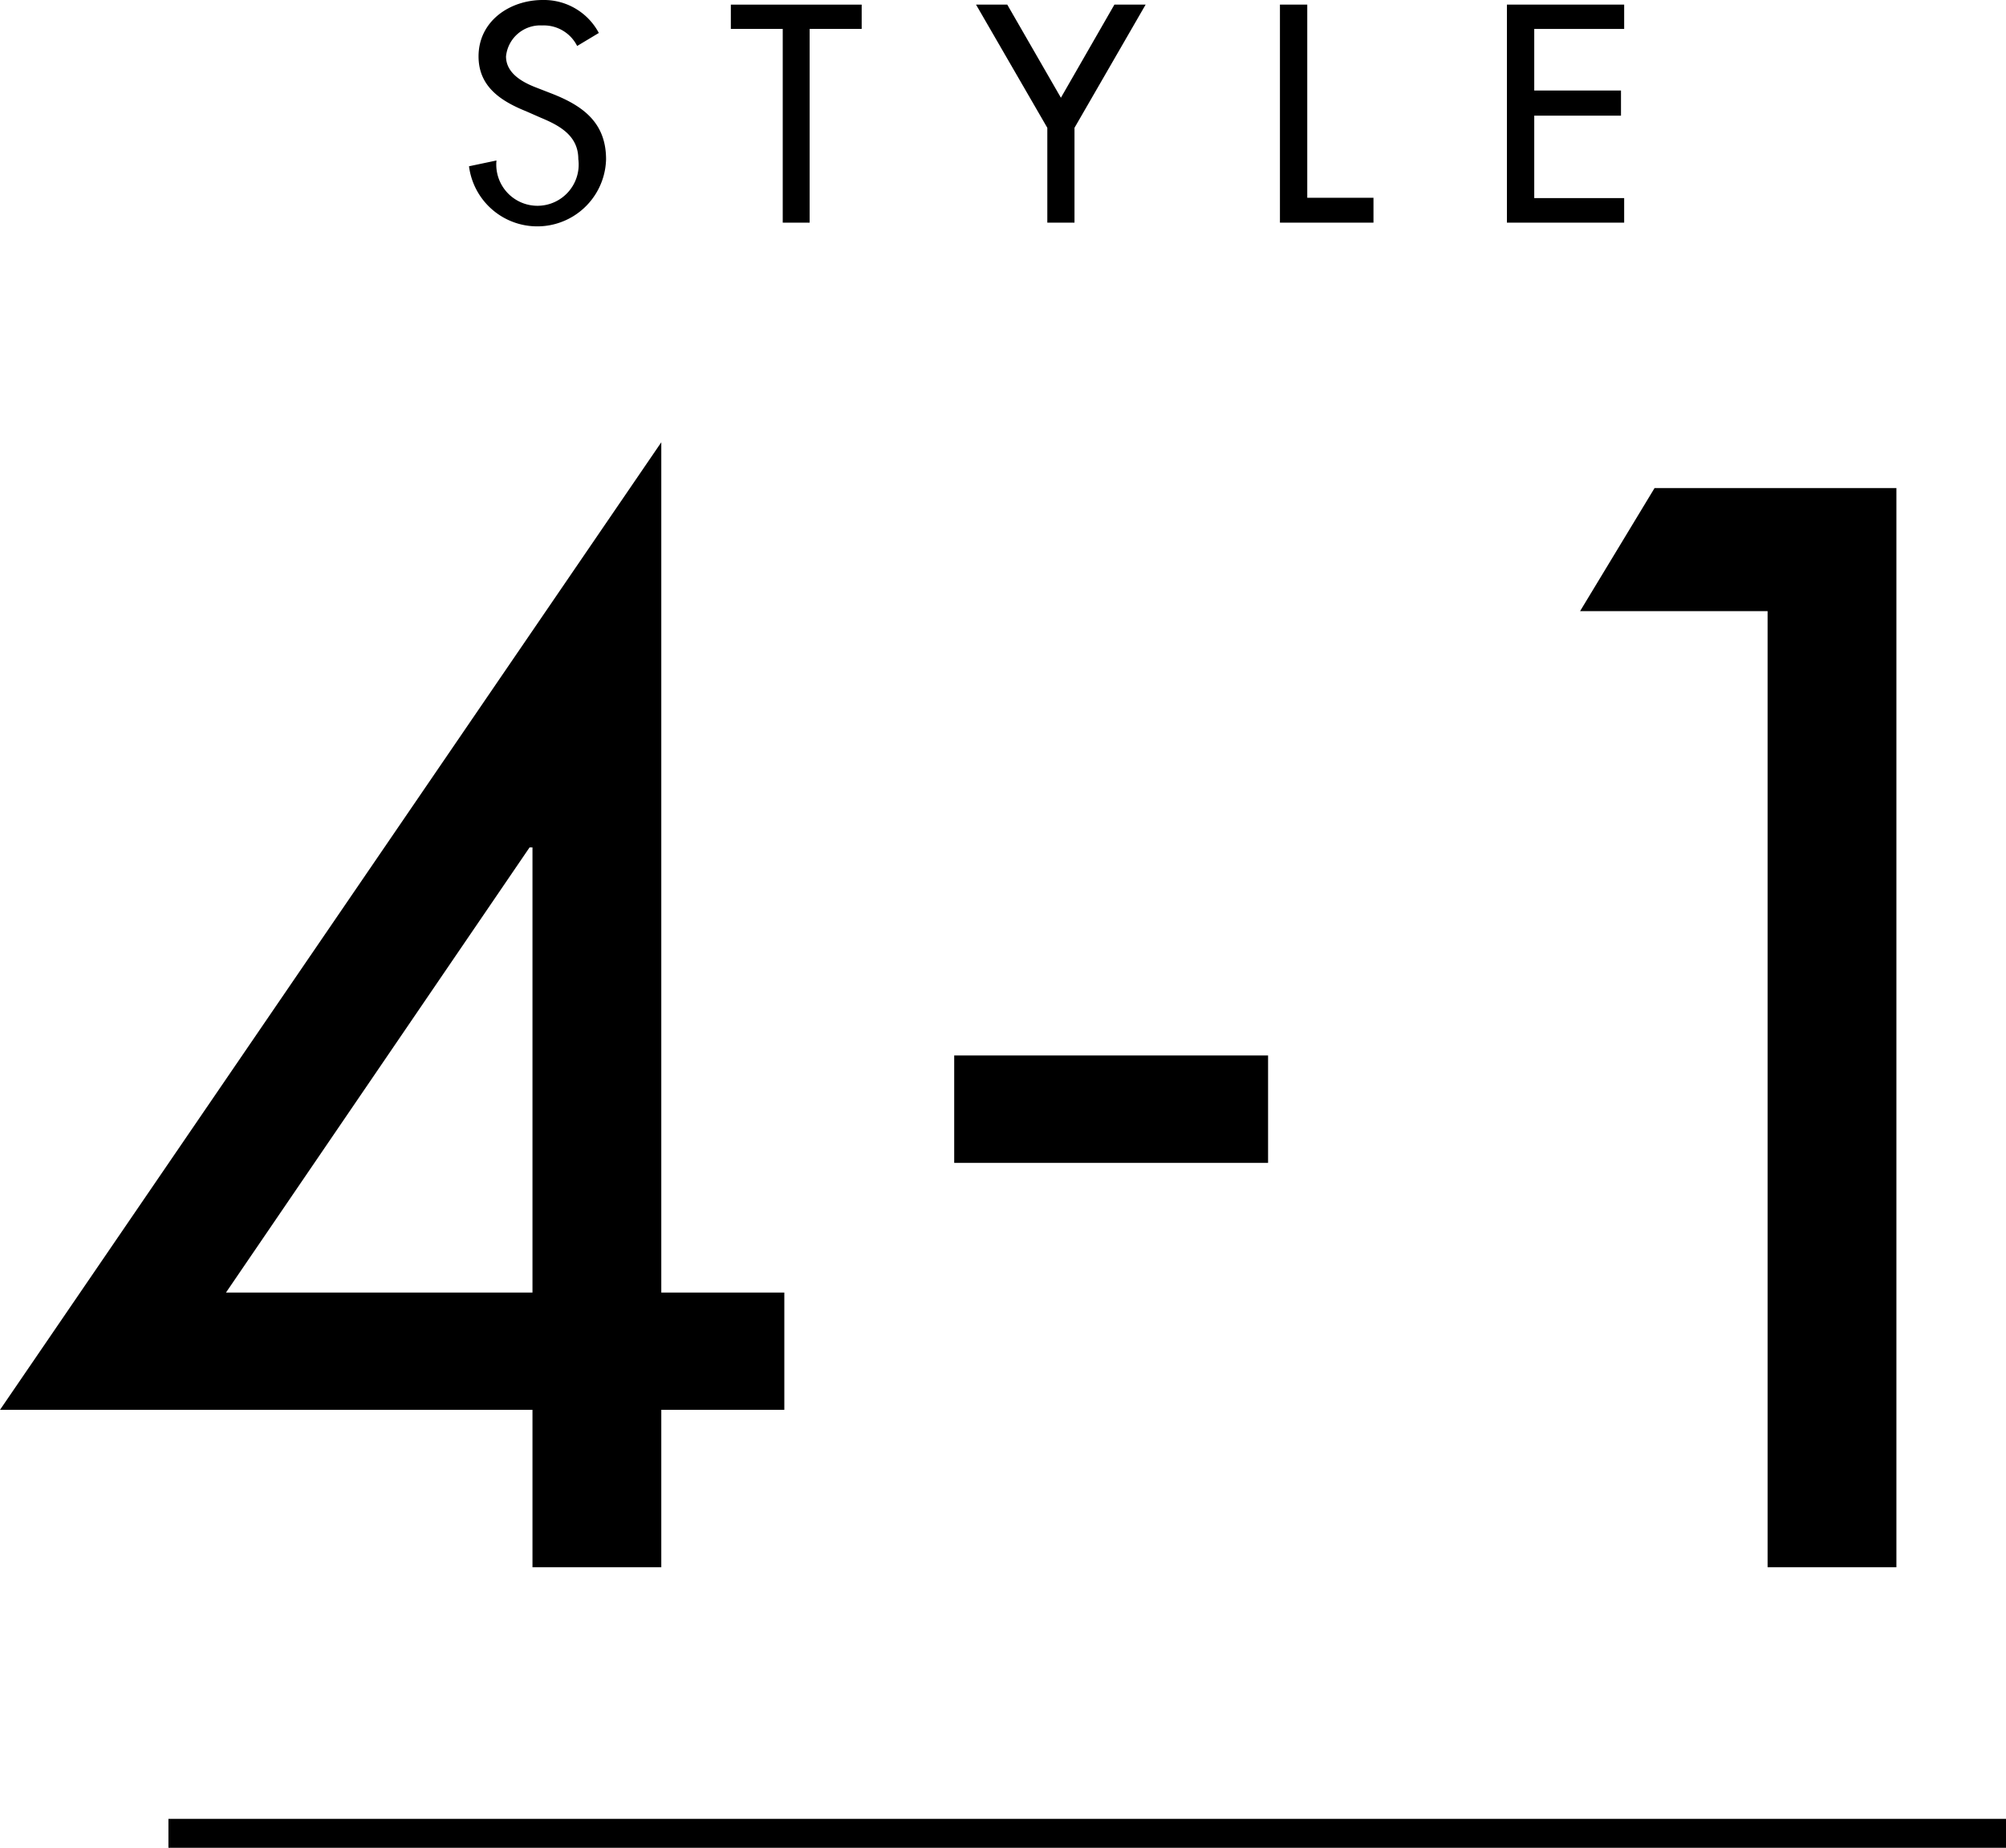
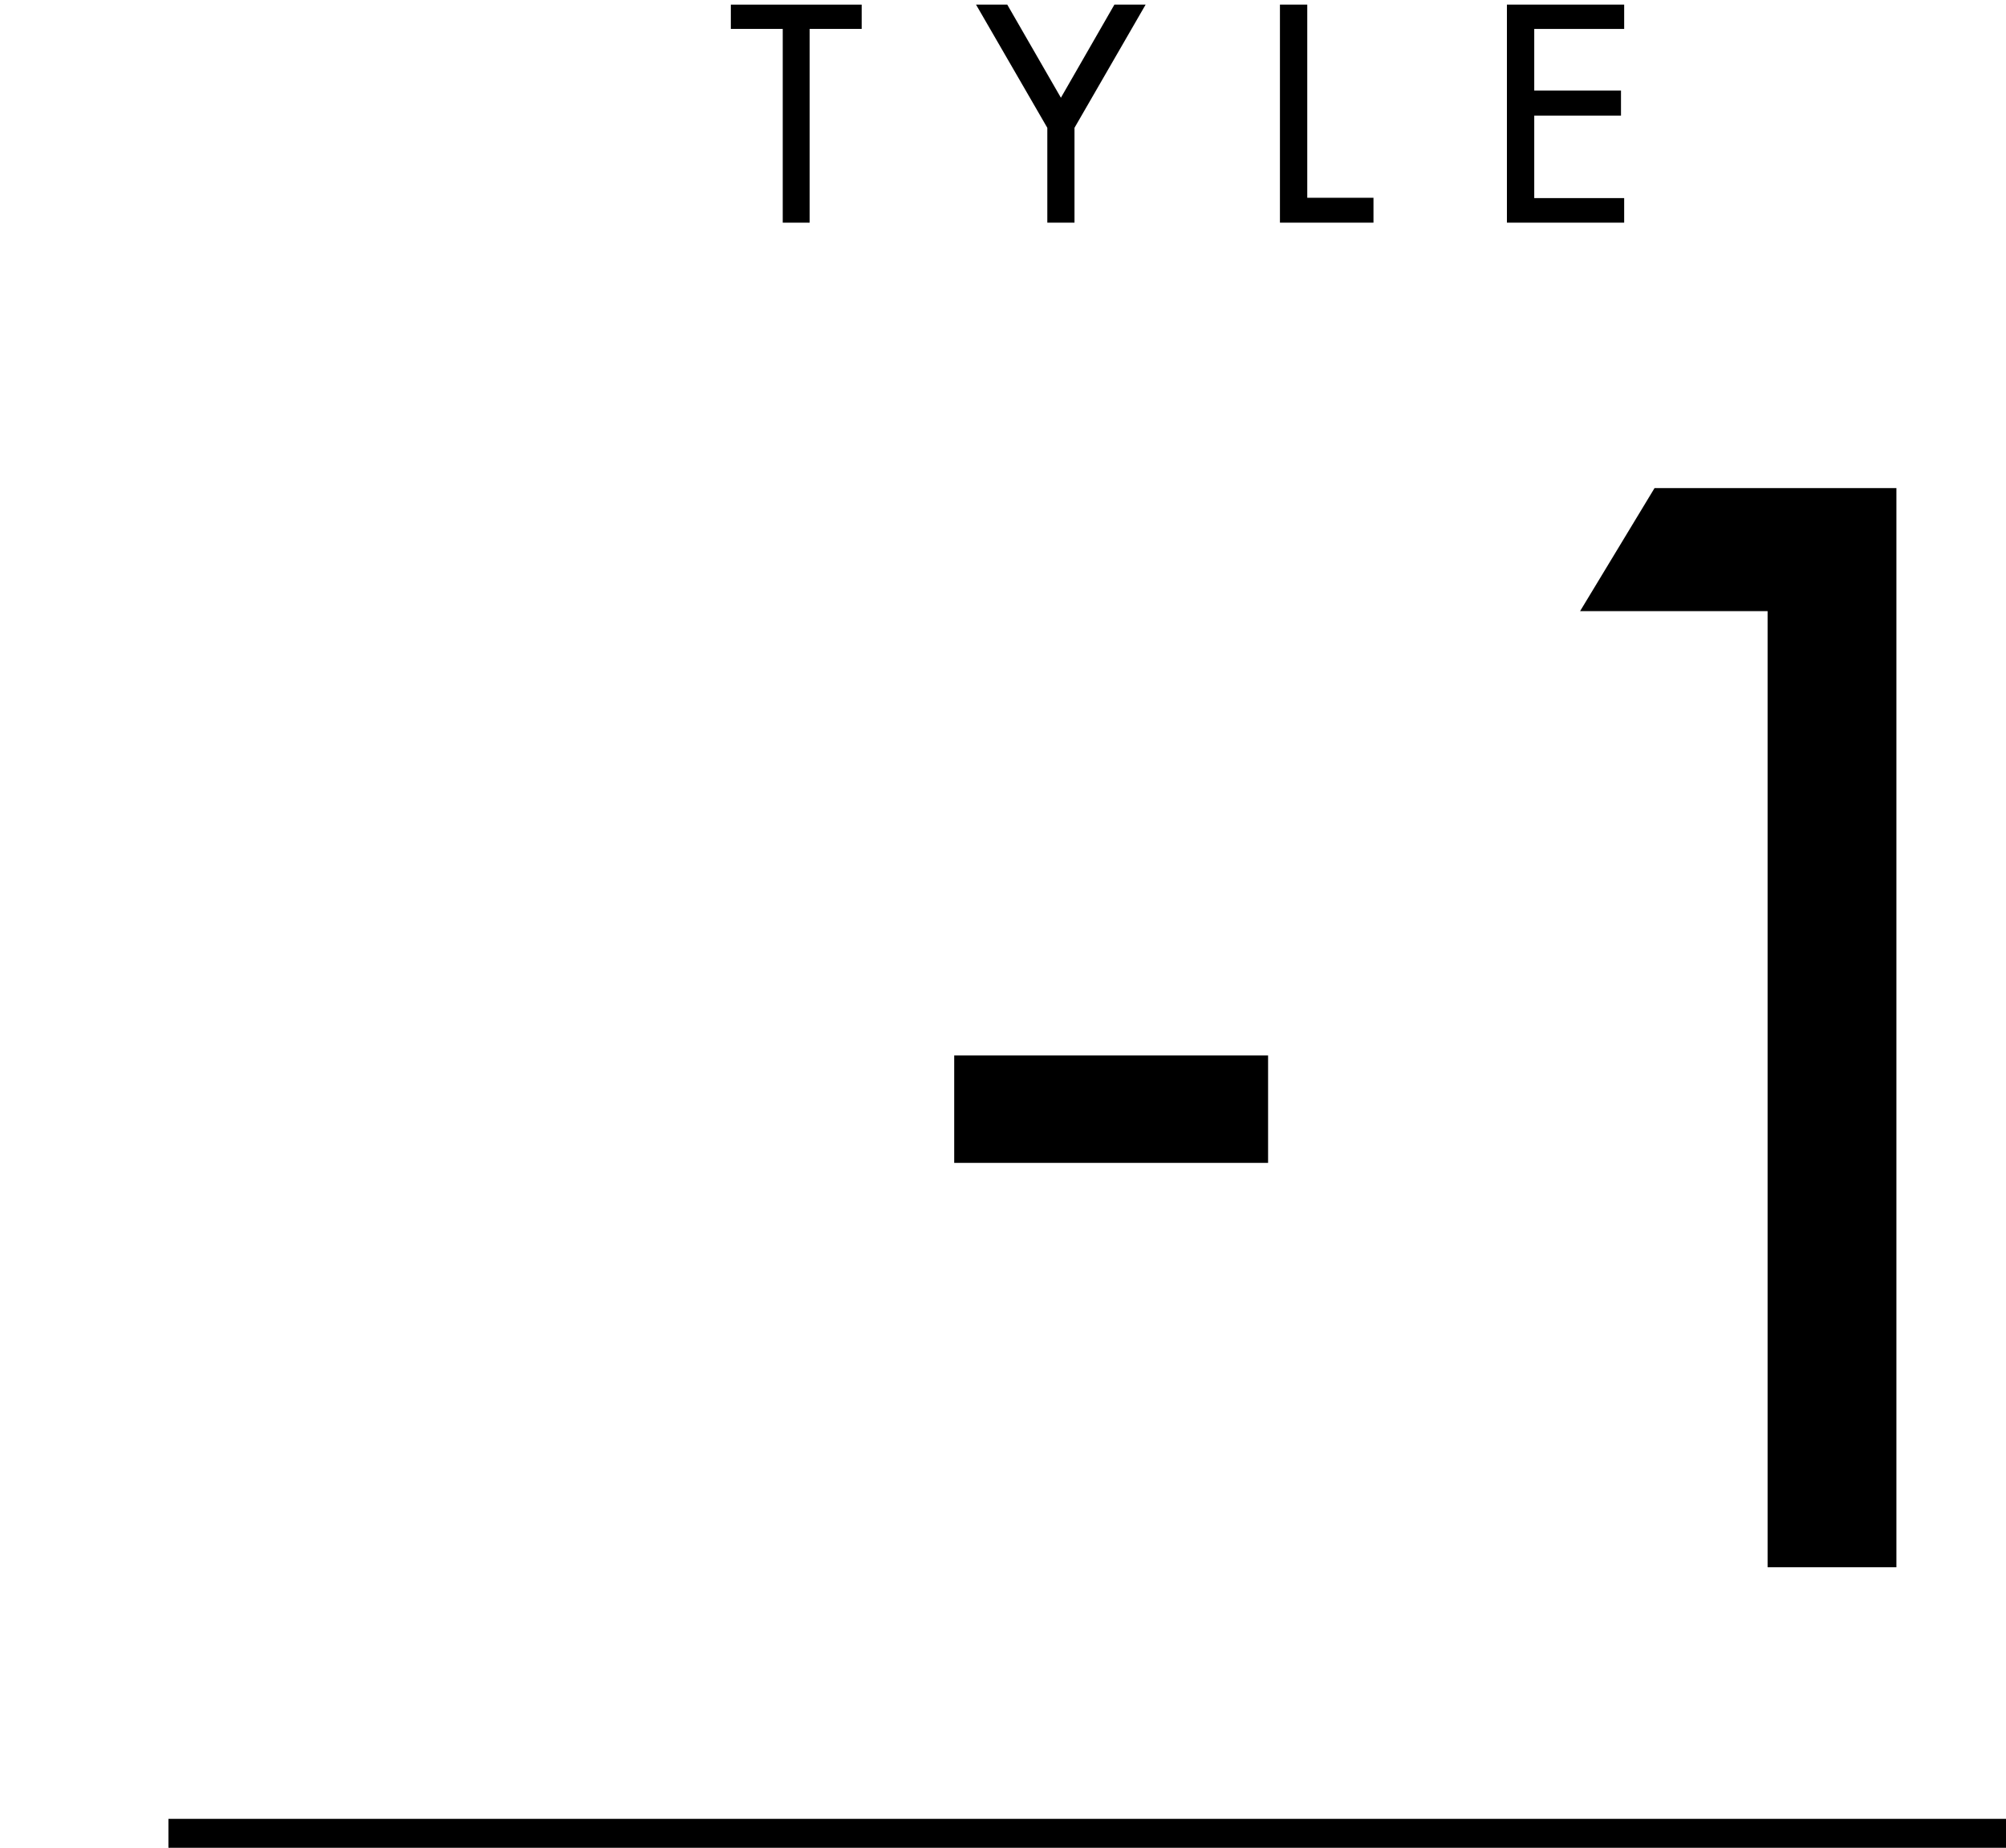
<svg xmlns="http://www.w3.org/2000/svg" viewBox="0 0 138.75 127.8">
  <defs>
    <style>.cls-1{isolation:isolate;}.cls-2{fill:none;stroke:#000;stroke-width:2px;}</style>
  </defs>
  <g id="レイヤー_2" data-name="レイヤー 2">
    <g id="レイヤー_1-2" data-name="レイヤー 1">
      <g id="グループ_562" data-name="グループ 562">
        <g id="STYLE-2" class="cls-1">
          <g class="cls-1">
-             <path d="M39.92,3.18A2.58,2.58,0,0,0,37.5,1.76,2.38,2.38,0,0,0,35,3.9c0,1.18,1.16,1.8,2.1,2.16l1.08.42c2.14.84,3.74,2,3.74,4.54a4.76,4.76,0,0,1-9.48.48l1.9-.4A2.85,2.85,0,1,0,40,11c0-1.62-1.3-2.32-2.6-2.86l-1-.44C34.66,7,33.1,6,33.1,3.9c0-2.44,2.16-3.9,4.44-3.9a4.3,4.3,0,0,1,3.88,2.28Z" />
            <path d="M56,15.4H54.14V2H50.55V.32H59.6V2H56Z" />
            <path d="M67.51.32h2.16l3.71,6.44L77.08.32h2.16L74.32,8.84V15.4H72.44V8.84Z" />
            <path d="M90.42,13.68H95V15.4H88.53V.32h1.89Z" />
            <path d="M104.23.32h8.11V2h-6.22V6.26h6V8h-6v5.7h6.22V15.4h-8.11Z" />
          </g>
        </g>
        <g id="_4-1" data-name=" 4-1" class="cls-1">
          <g class="cls-1">
-             <path d="M54.25,89.4v8.11H45.74V108.4H36.83V97.51H0L45.74,30.59V89.4ZM36.83,58.61h-.2l-21,30.79H36.83Z" />
            <path d="M87.71,73v7.43H66V73Z" />
-             <path d="M109.29,42.27l5.15-8.51h16.73V108.4h-8.91V42.27Z" />
+             <path d="M109.29,42.27l5.15-8.51h16.73V108.4h-8.91V42.27" />
          </g>
        </g>
        <path id="パス_480-2" data-name="パス 480-2" class="cls-2" d="M11.65,126.8h127.1" />
      </g>
    </g>
  </g>
</svg>